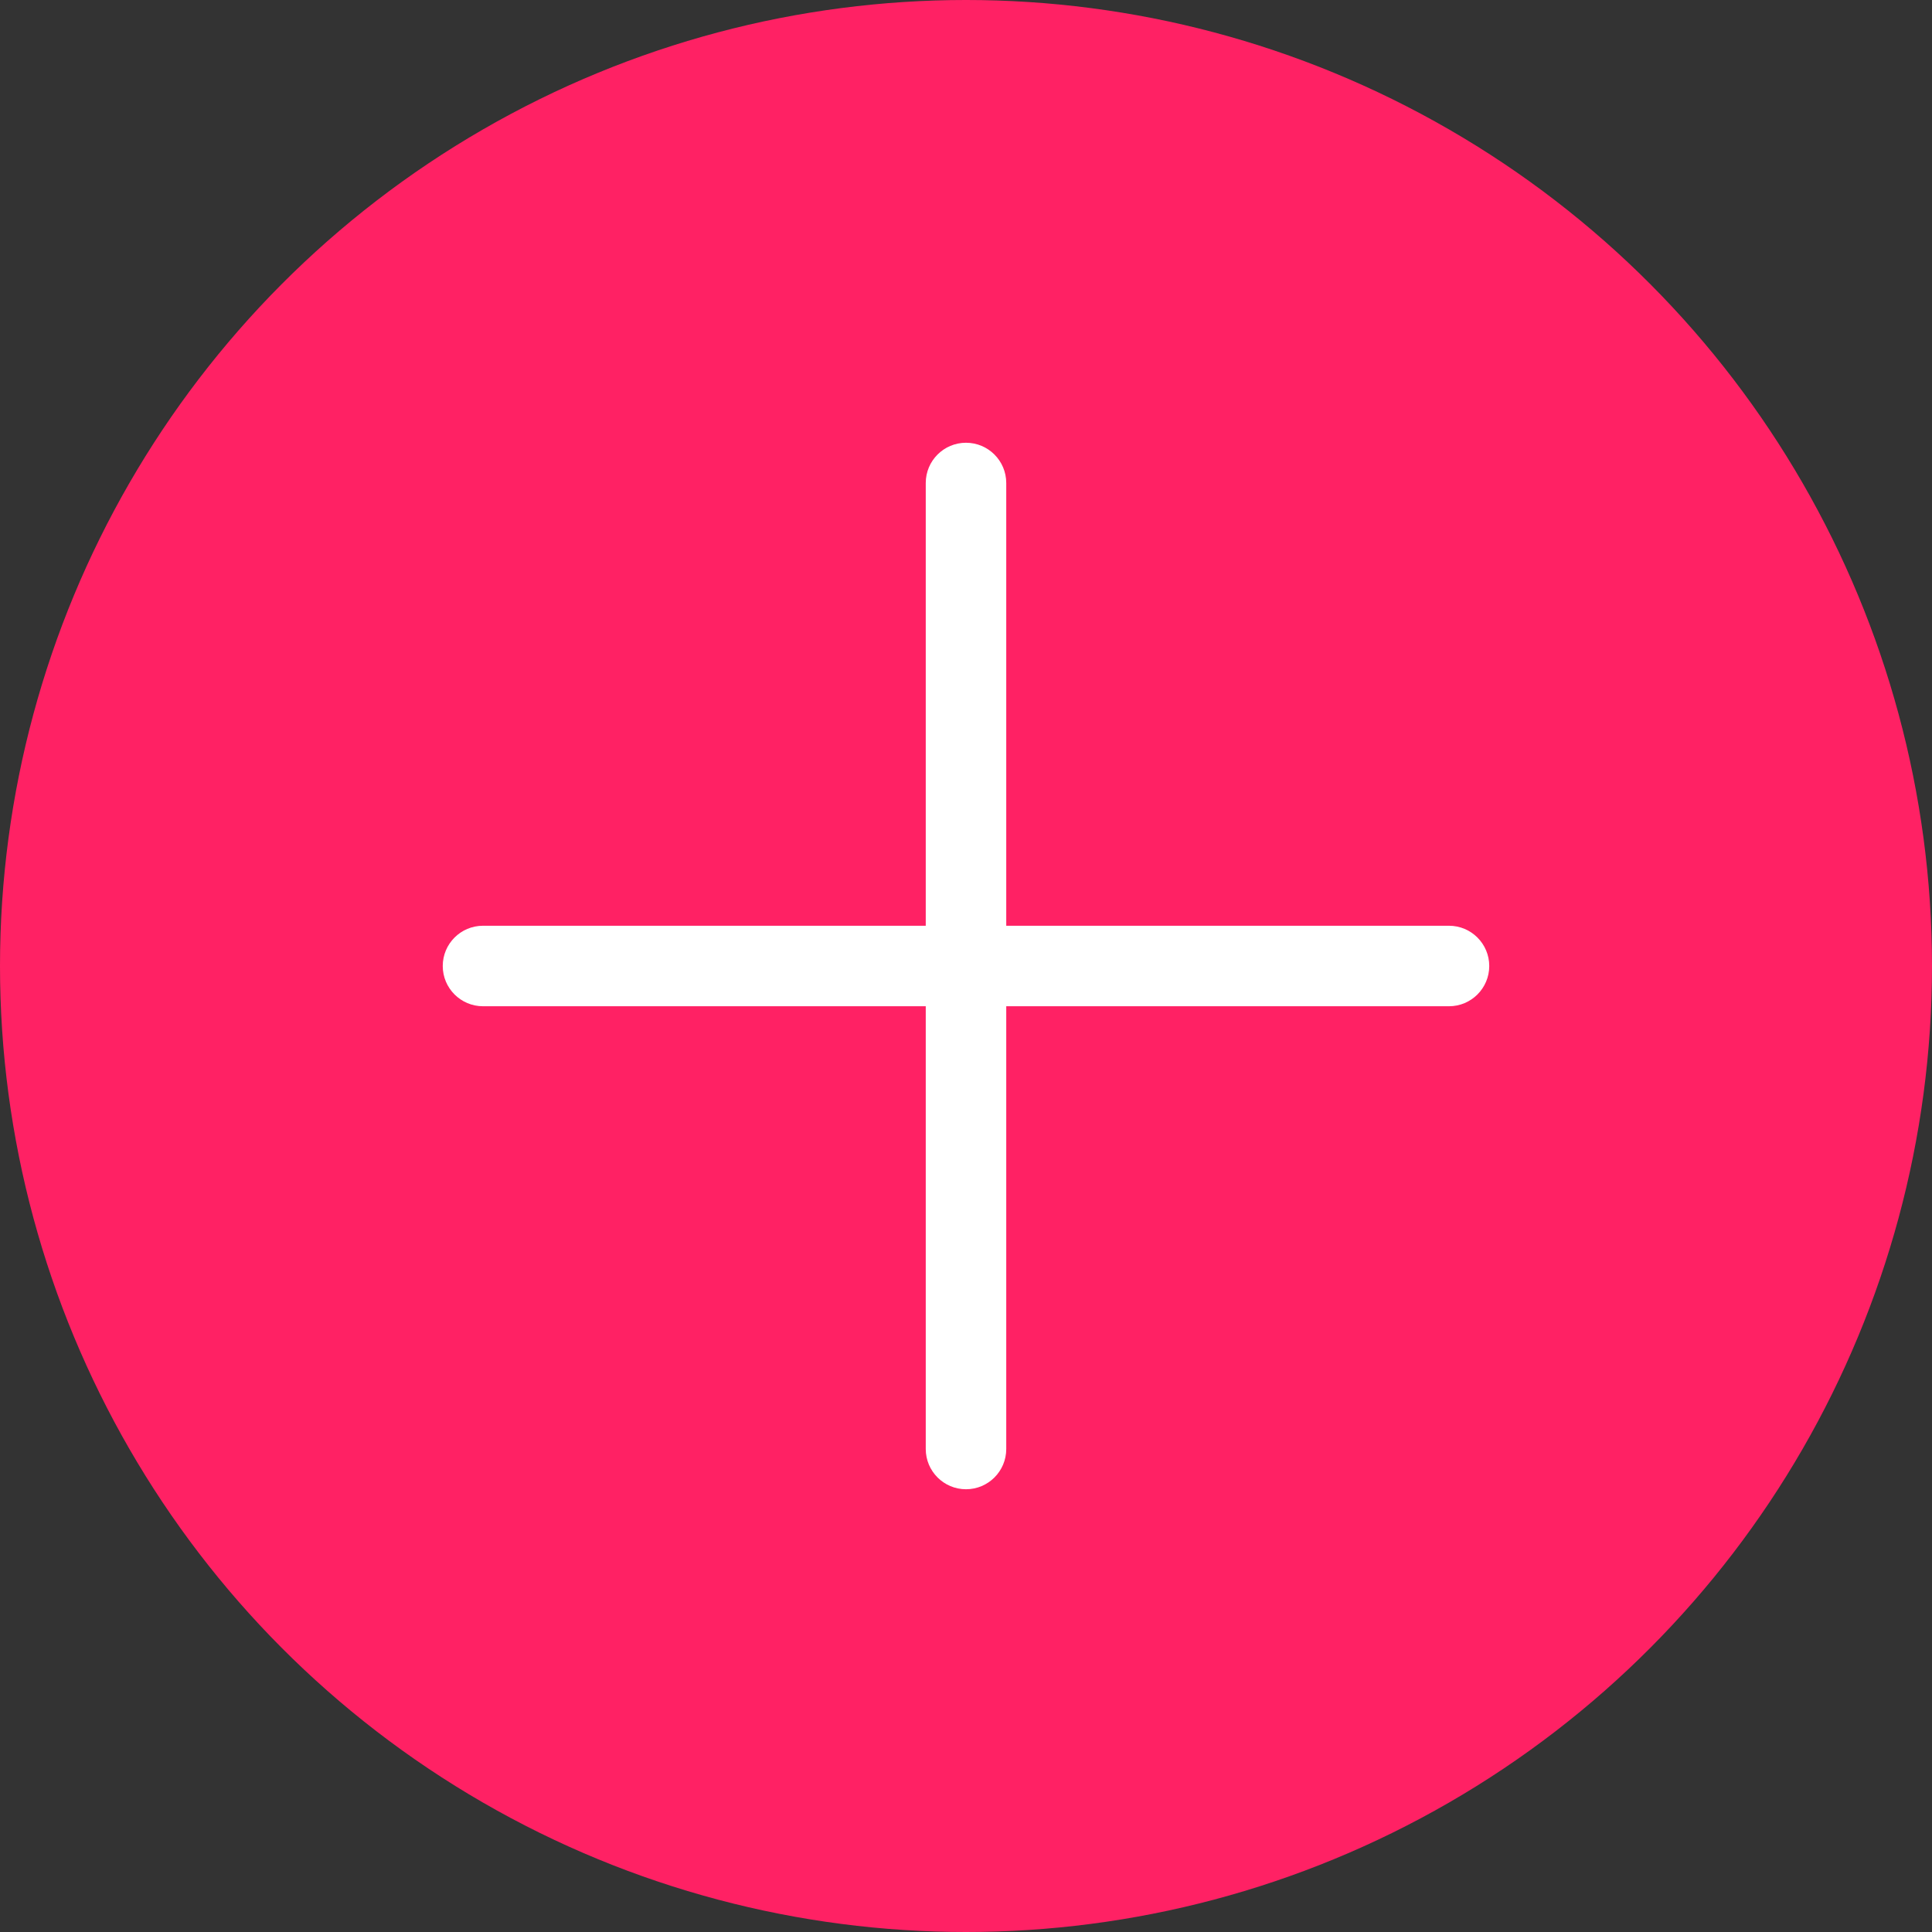
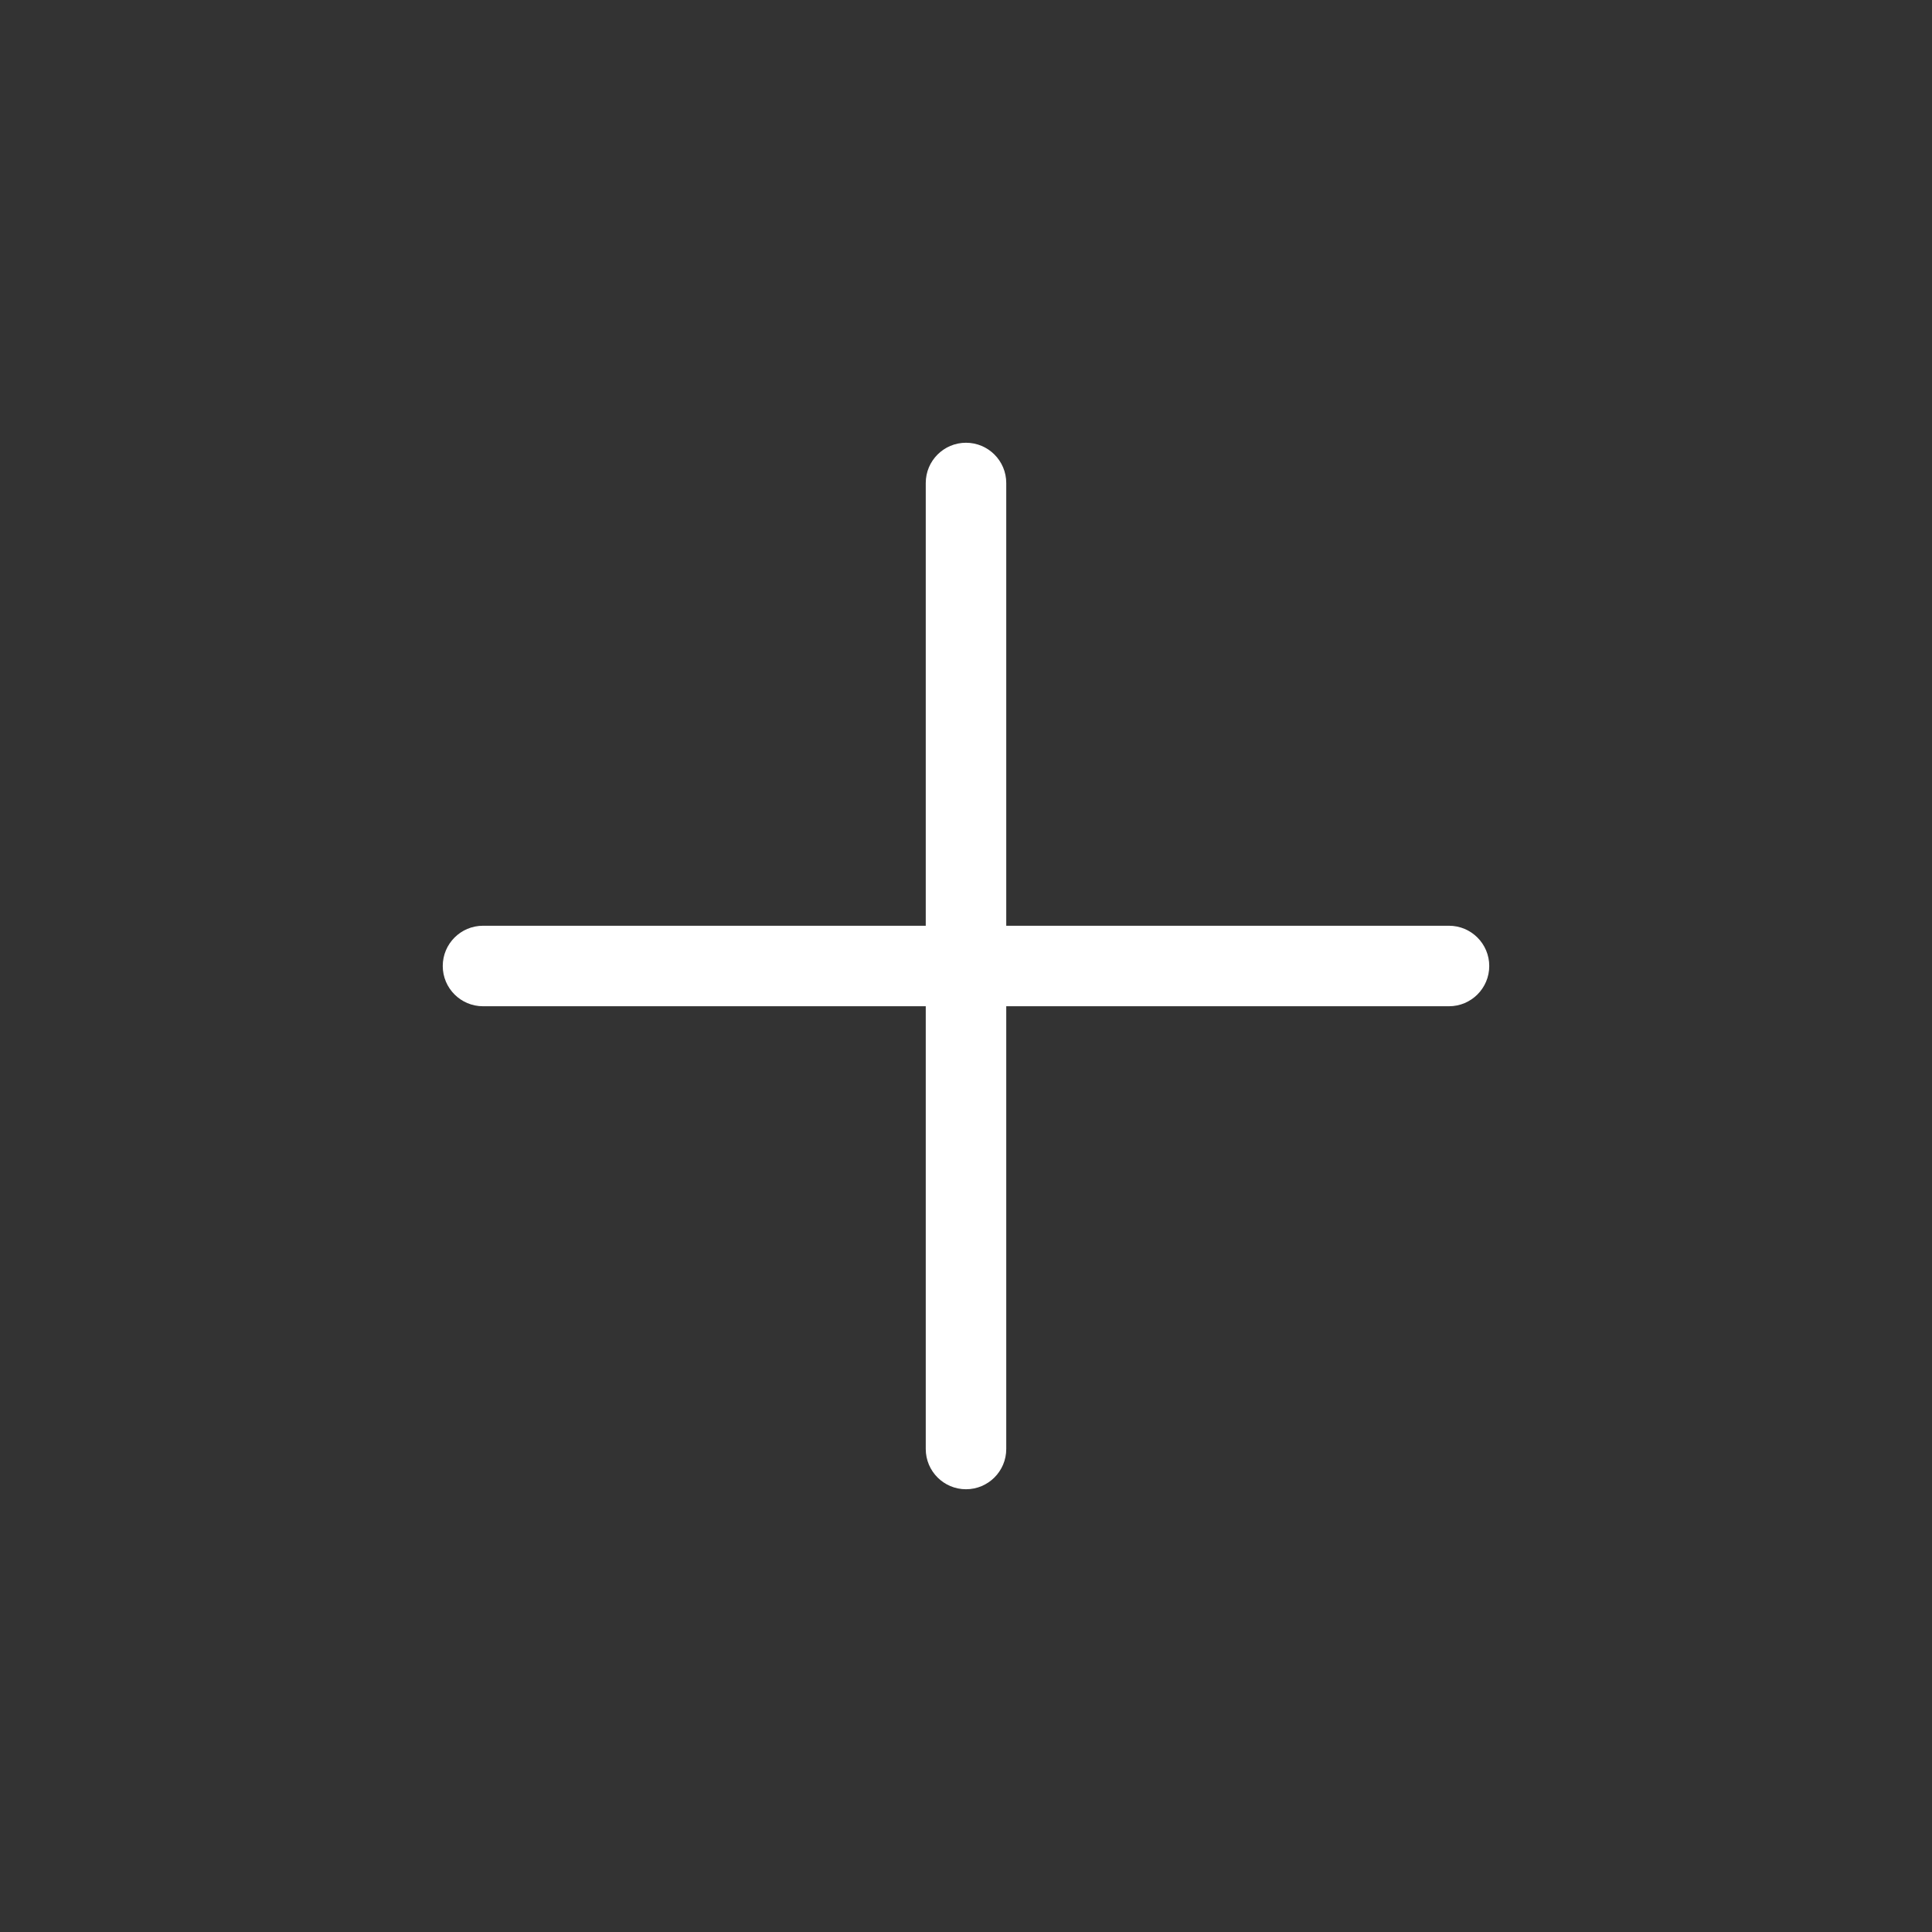
<svg xmlns="http://www.w3.org/2000/svg" width="48" height="48" viewBox="0 0 48 48" fill="none">
  <rect x="0" y="0" width="48" height="48" fill="#333333" stroke="none" />
-   <circle cx="24" cy="24" r="24" fill="#FF2164" />
  <g clip-path="url(#clip0_457_869)">
    <path fill-rule="evenodd" clip-rule="evenodd" d="M25 12C25 11.448 24.552 11 24 11C23.448 11 23 11.448 23 12V23H12C11.448 23 11 23.448 11 24C11 24.552 11.448 25 12 25H23V36C23 36.552 23.448 37 24 37C24.552 37 25 36.552 25 36V25H36C36.552 25 37 24.552 37 24C37 23.448 36.552 23 36 23H25V12Z" fill="white" />
  </g>
  <defs>
    <clipPath id="clip0_457_869">
      <rect width="26" height="26" fill="white" transform="translate(11 11)" />
    </clipPath>
  </defs>
</svg>